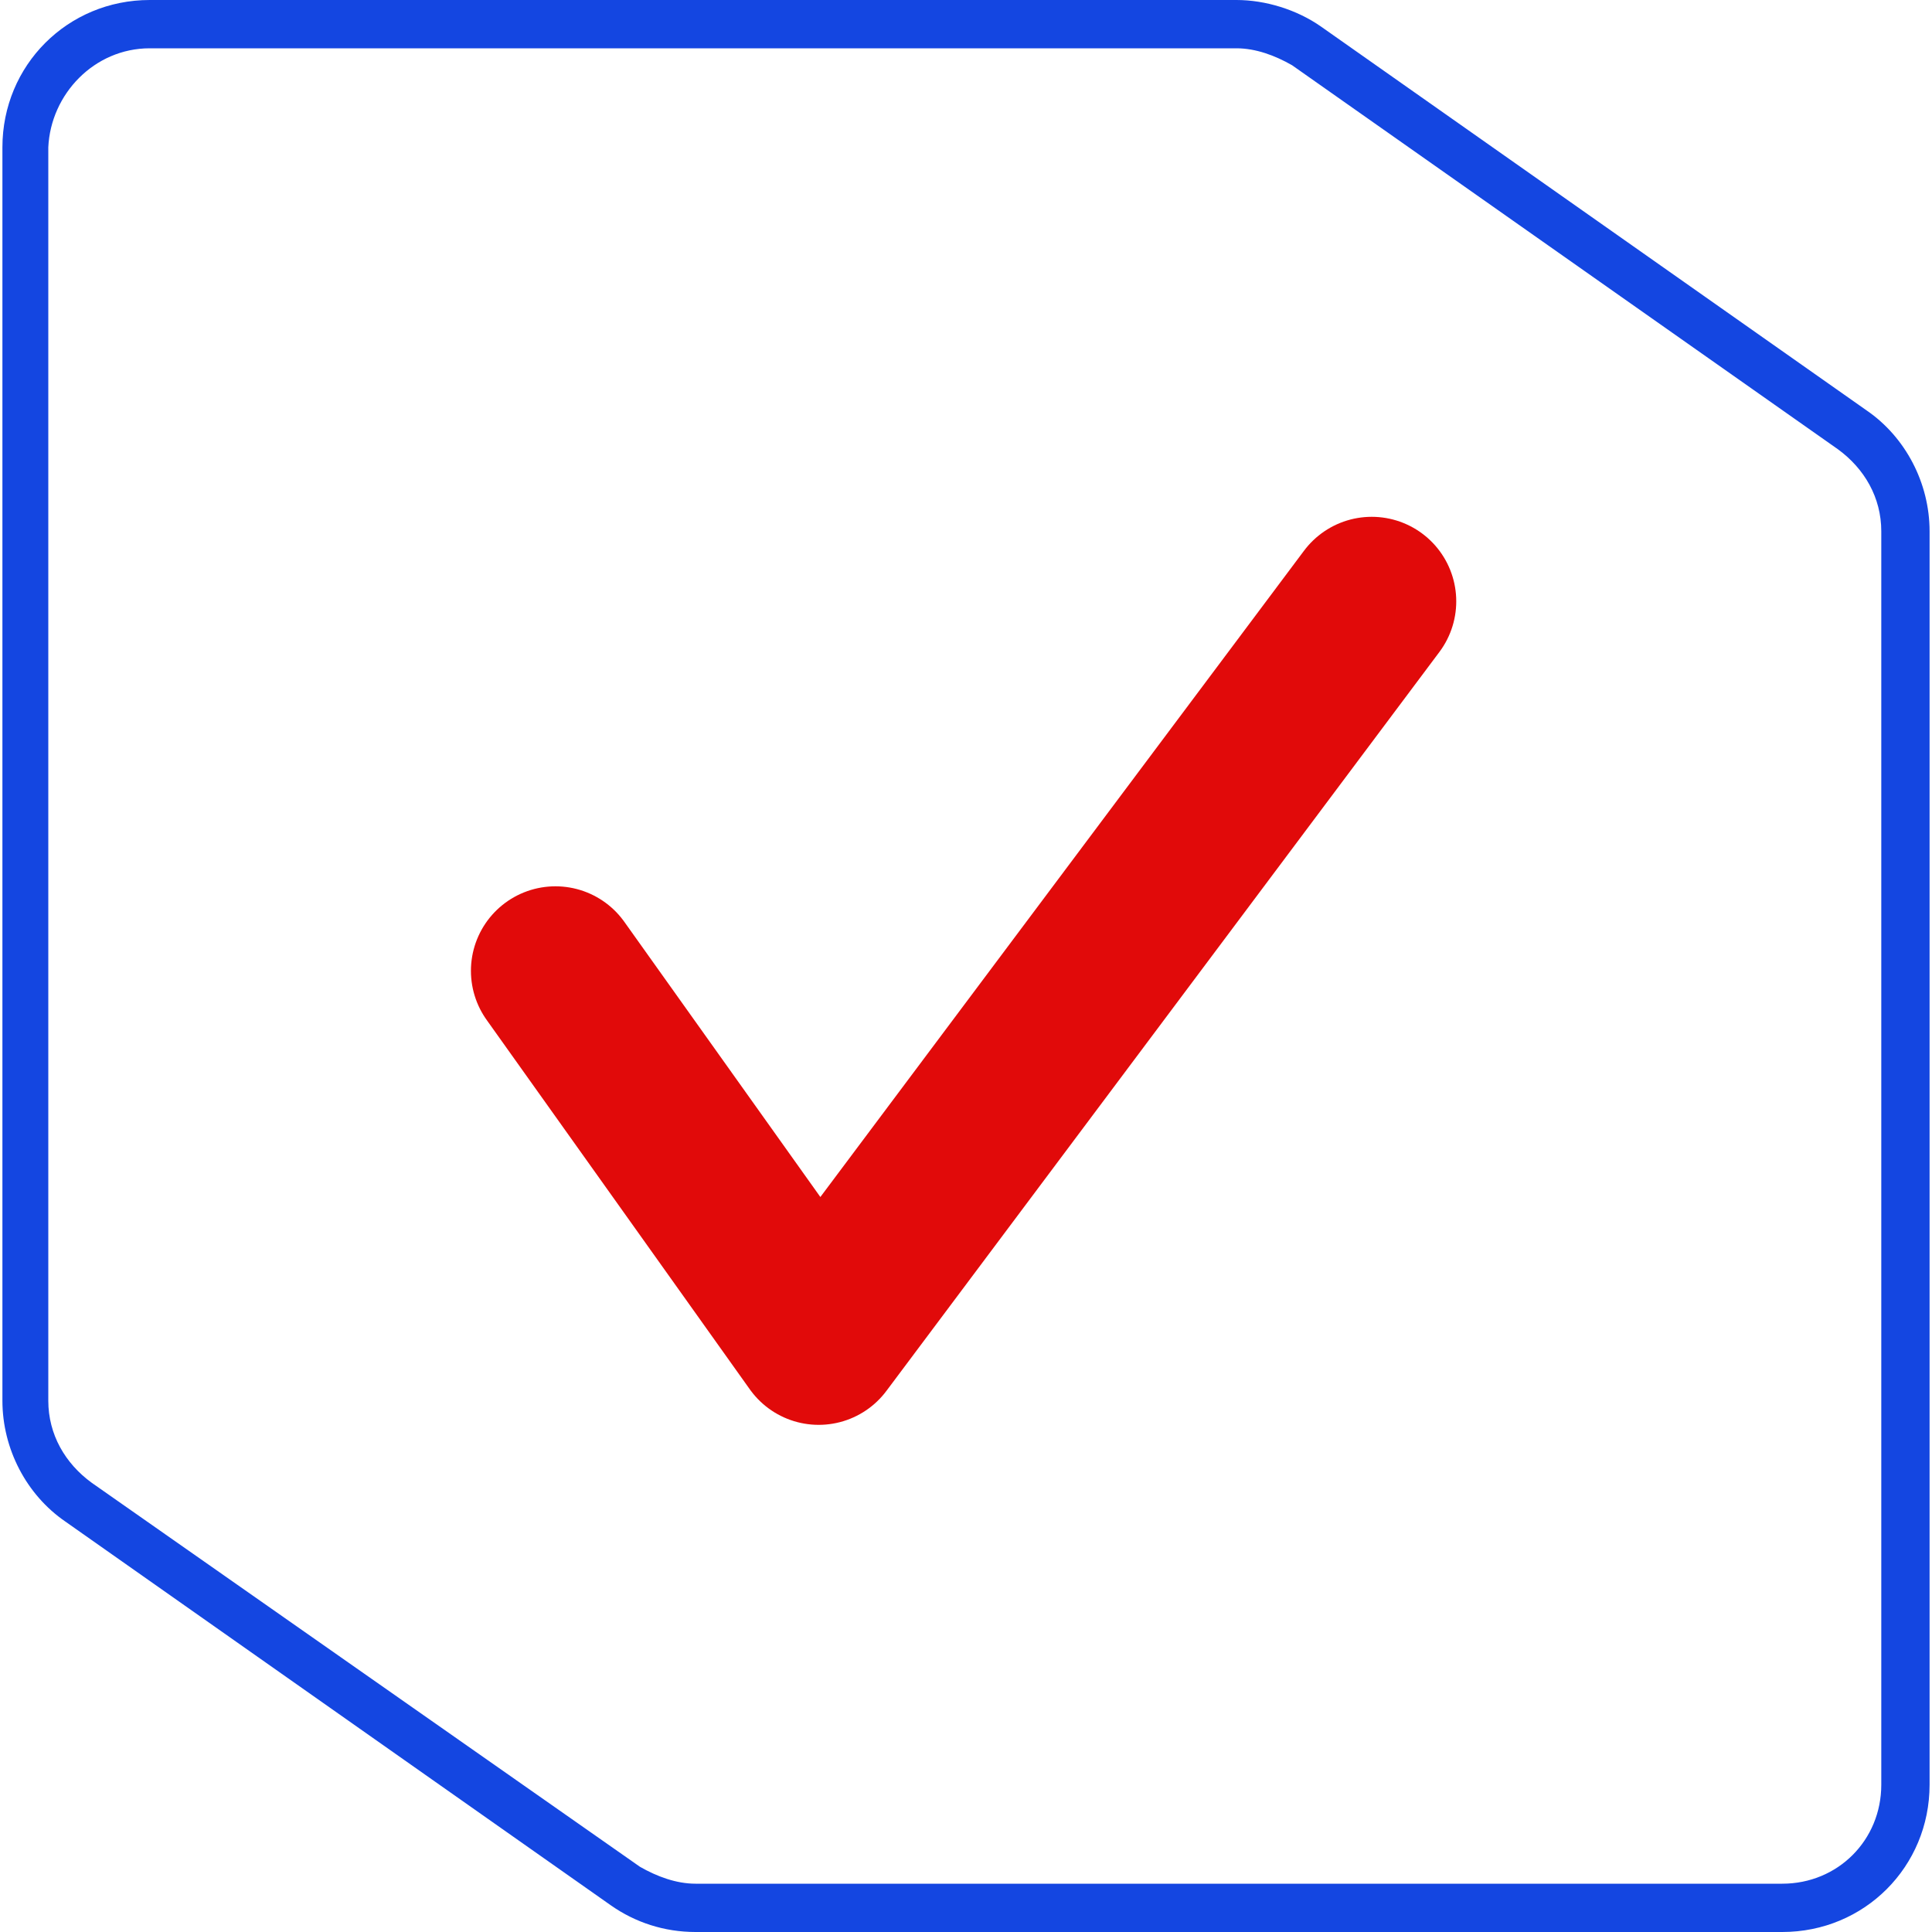
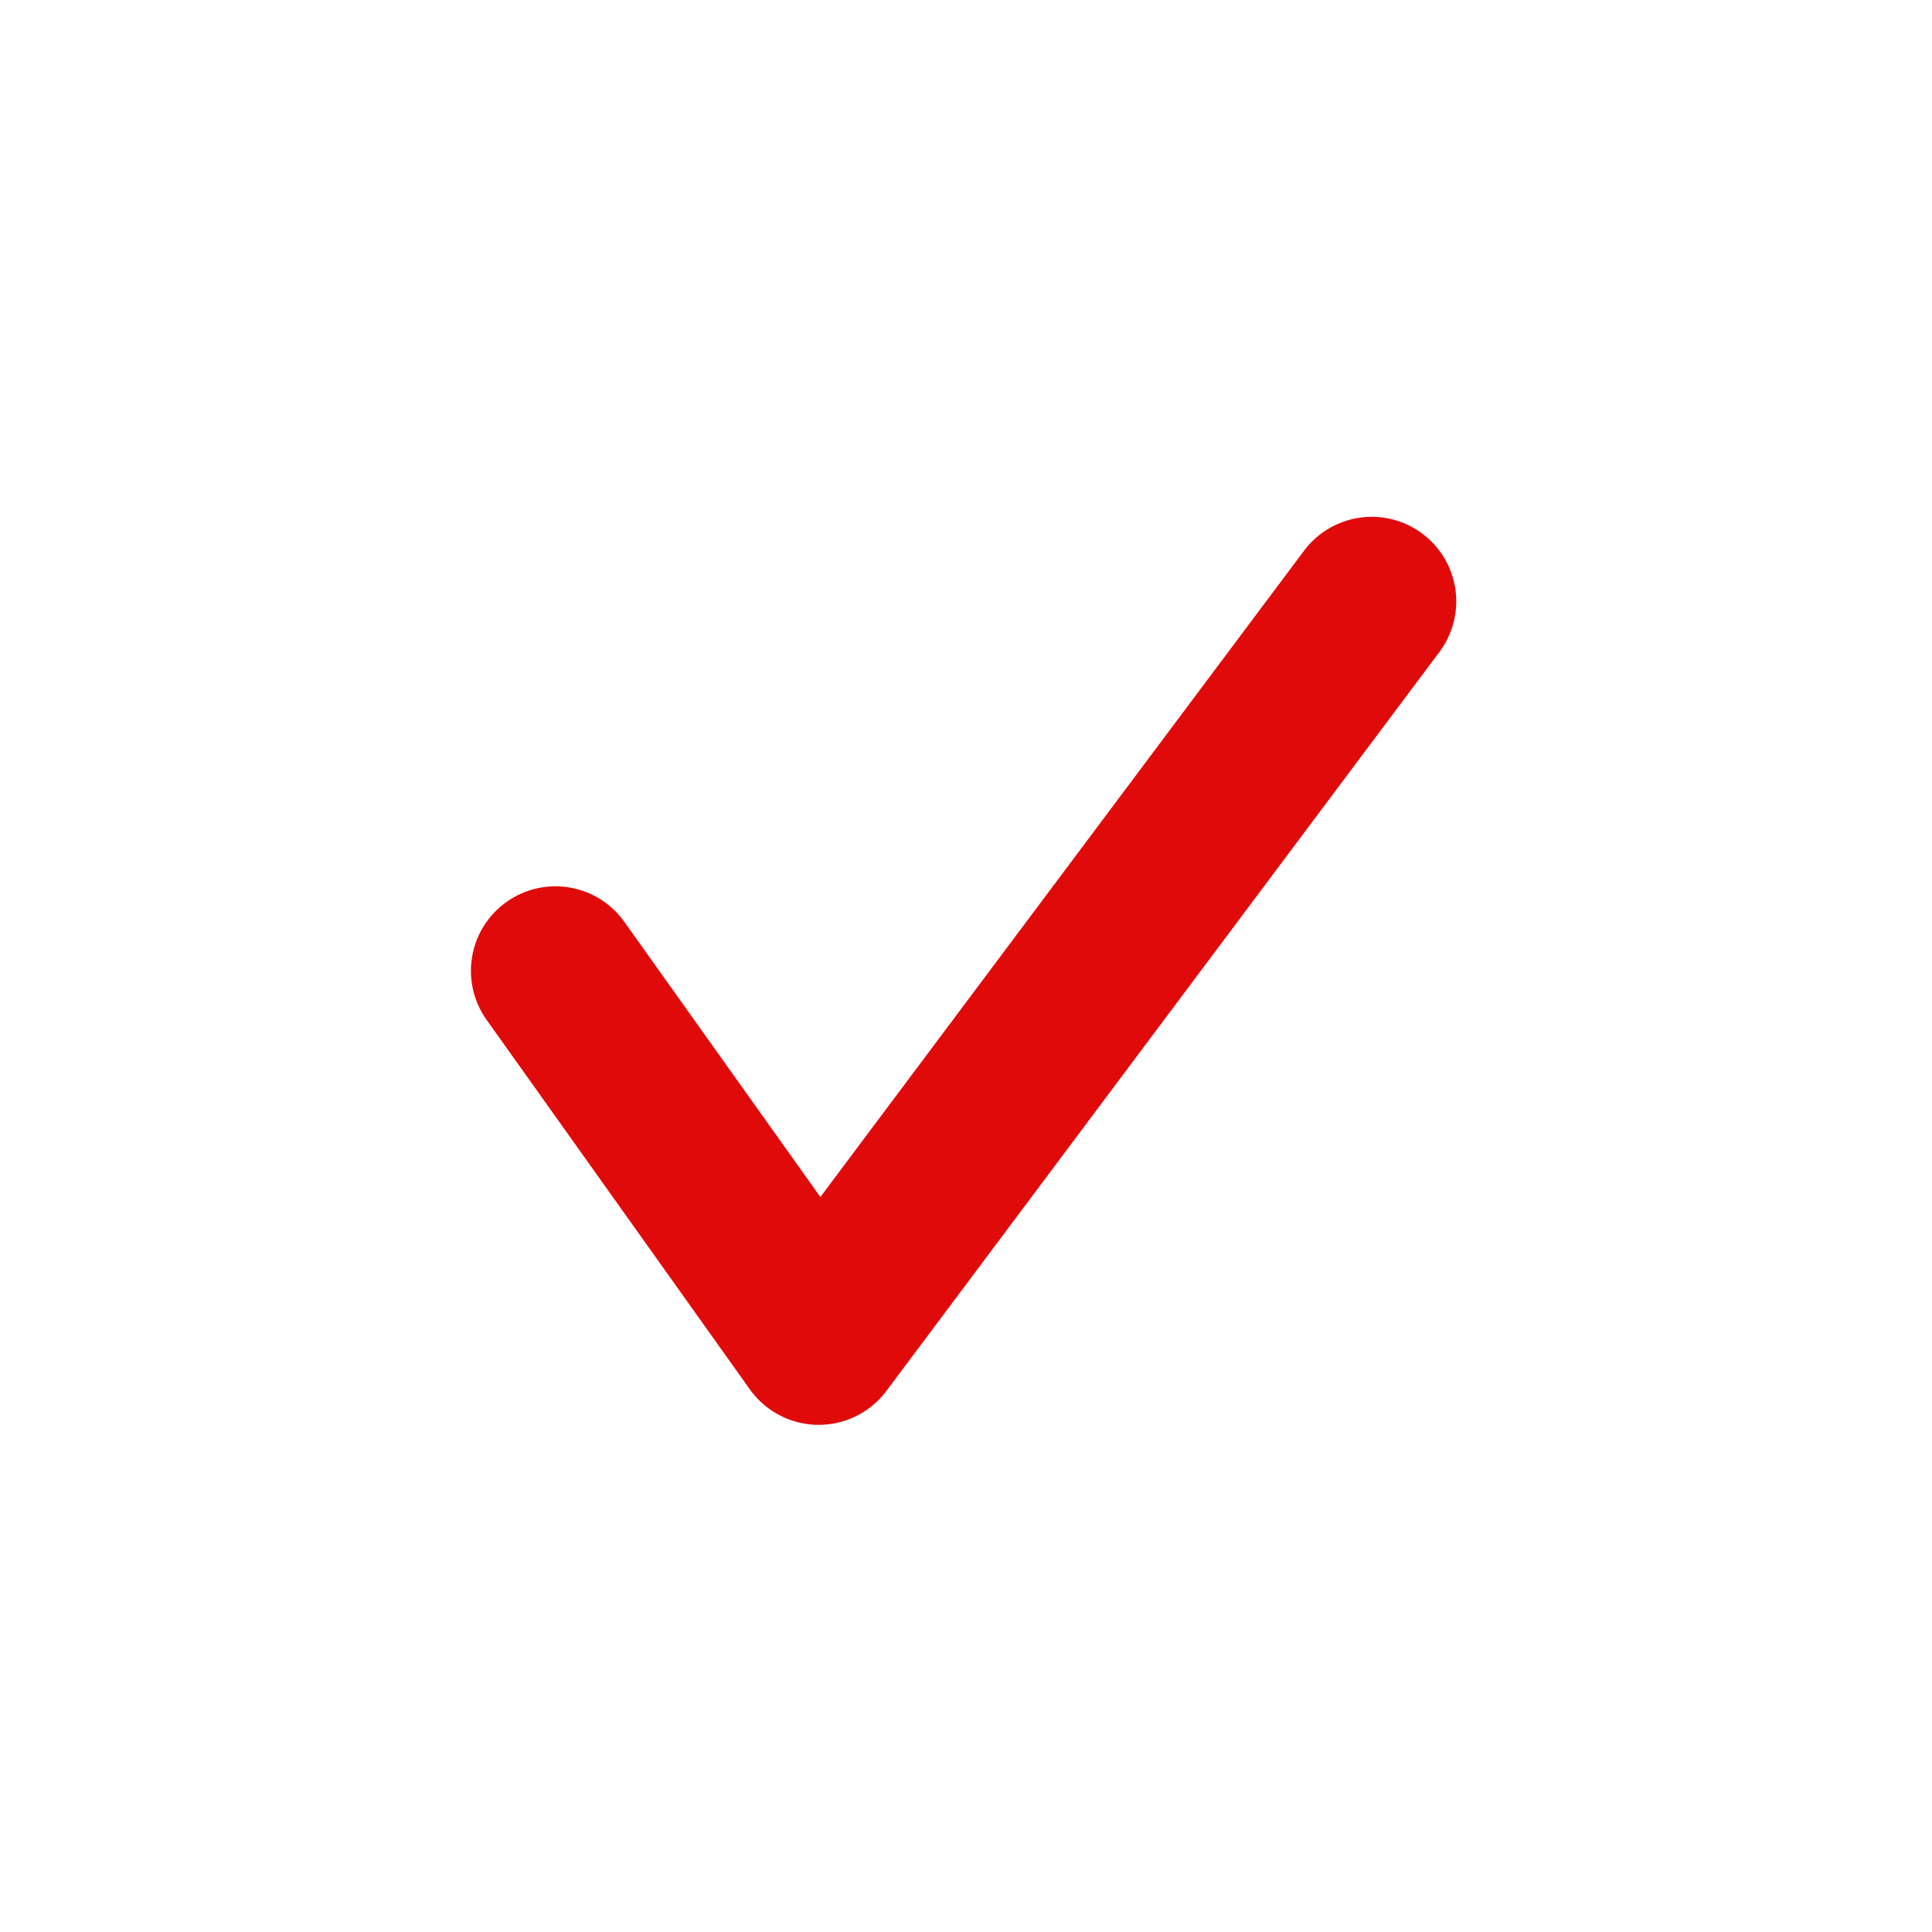
<svg xmlns="http://www.w3.org/2000/svg" version="1.1" id="Livello_1" x="0px" y="0px" viewBox="0 0 80 80" style="enable-background:new 0 0 80 80;" xml:space="preserve">
  <style type="text/css">
	.st0{fill:#1446E1;}
	.st1{fill:#E10A0A;}
	.st2{fill:#F5F5F5;}
	.st3{fill:#FFFFFF;}
	.st4{fill:none;stroke:#E10A0A;stroke-width:7;stroke-linecap:round;stroke-linejoin:round;stroke-miterlimit:10;}
	.st5{fill:none;stroke:#E10A0A;stroke-width:5;stroke-linecap:round;stroke-linejoin:round;stroke-miterlimit:10;}
</style>
  <g>
-     <path class="st0" d="M51.2,0h-45C2.8,0,0.1,2.7,0.1,6.1v0C0.1,2.7,2.8,0,6.2,0L51.2,0C51.2,0,51.2,0,51.2,0L51.2,0z" />
-     <path class="st0" d="M79.9,73.9c0,3.4-2.7,6.1-6.1,6.1l-45,0c0,0,0,0,0,0h45C77.2,80,79.9,77.3,79.9,73.9L79.9,73.9L79.9,73.9z" />
-     <path class="st0" d="M51.2,2c0.8,0,1.6,0.3,2.3,0.7l22.6,15.9c1.1,0.8,1.8,2,1.8,3.4v36v15.9c0,2.3-1.8,4.1-4.1,4.1l-45,0   c-0.8,0-1.6-0.3-2.3-0.7L3.8,61.4c-1.1-0.8-1.8-2-1.8-3.4V22V6.1C2.1,3.9,3.9,2,6.2,2L51.2,2 M51.2,0l-45,0C2.8,0,0.1,2.7,0.1,6.1   V22v36c0,2,1,3.9,2.6,5l22.6,15.9c1,0.7,2.2,1.1,3.5,1.1l45,0c3.4,0,6.1-2.7,6.1-6.1V58V22c0-2-1-3.9-2.6-5L54.7,1.1   C53.7,0.4,52.4,0,51.2,0L51.2,0z" />
-   </g>
+     </g>
  <polyline class="st4" points="23,40.2 33.9,55.5 56.8,24.9 " />
</svg>